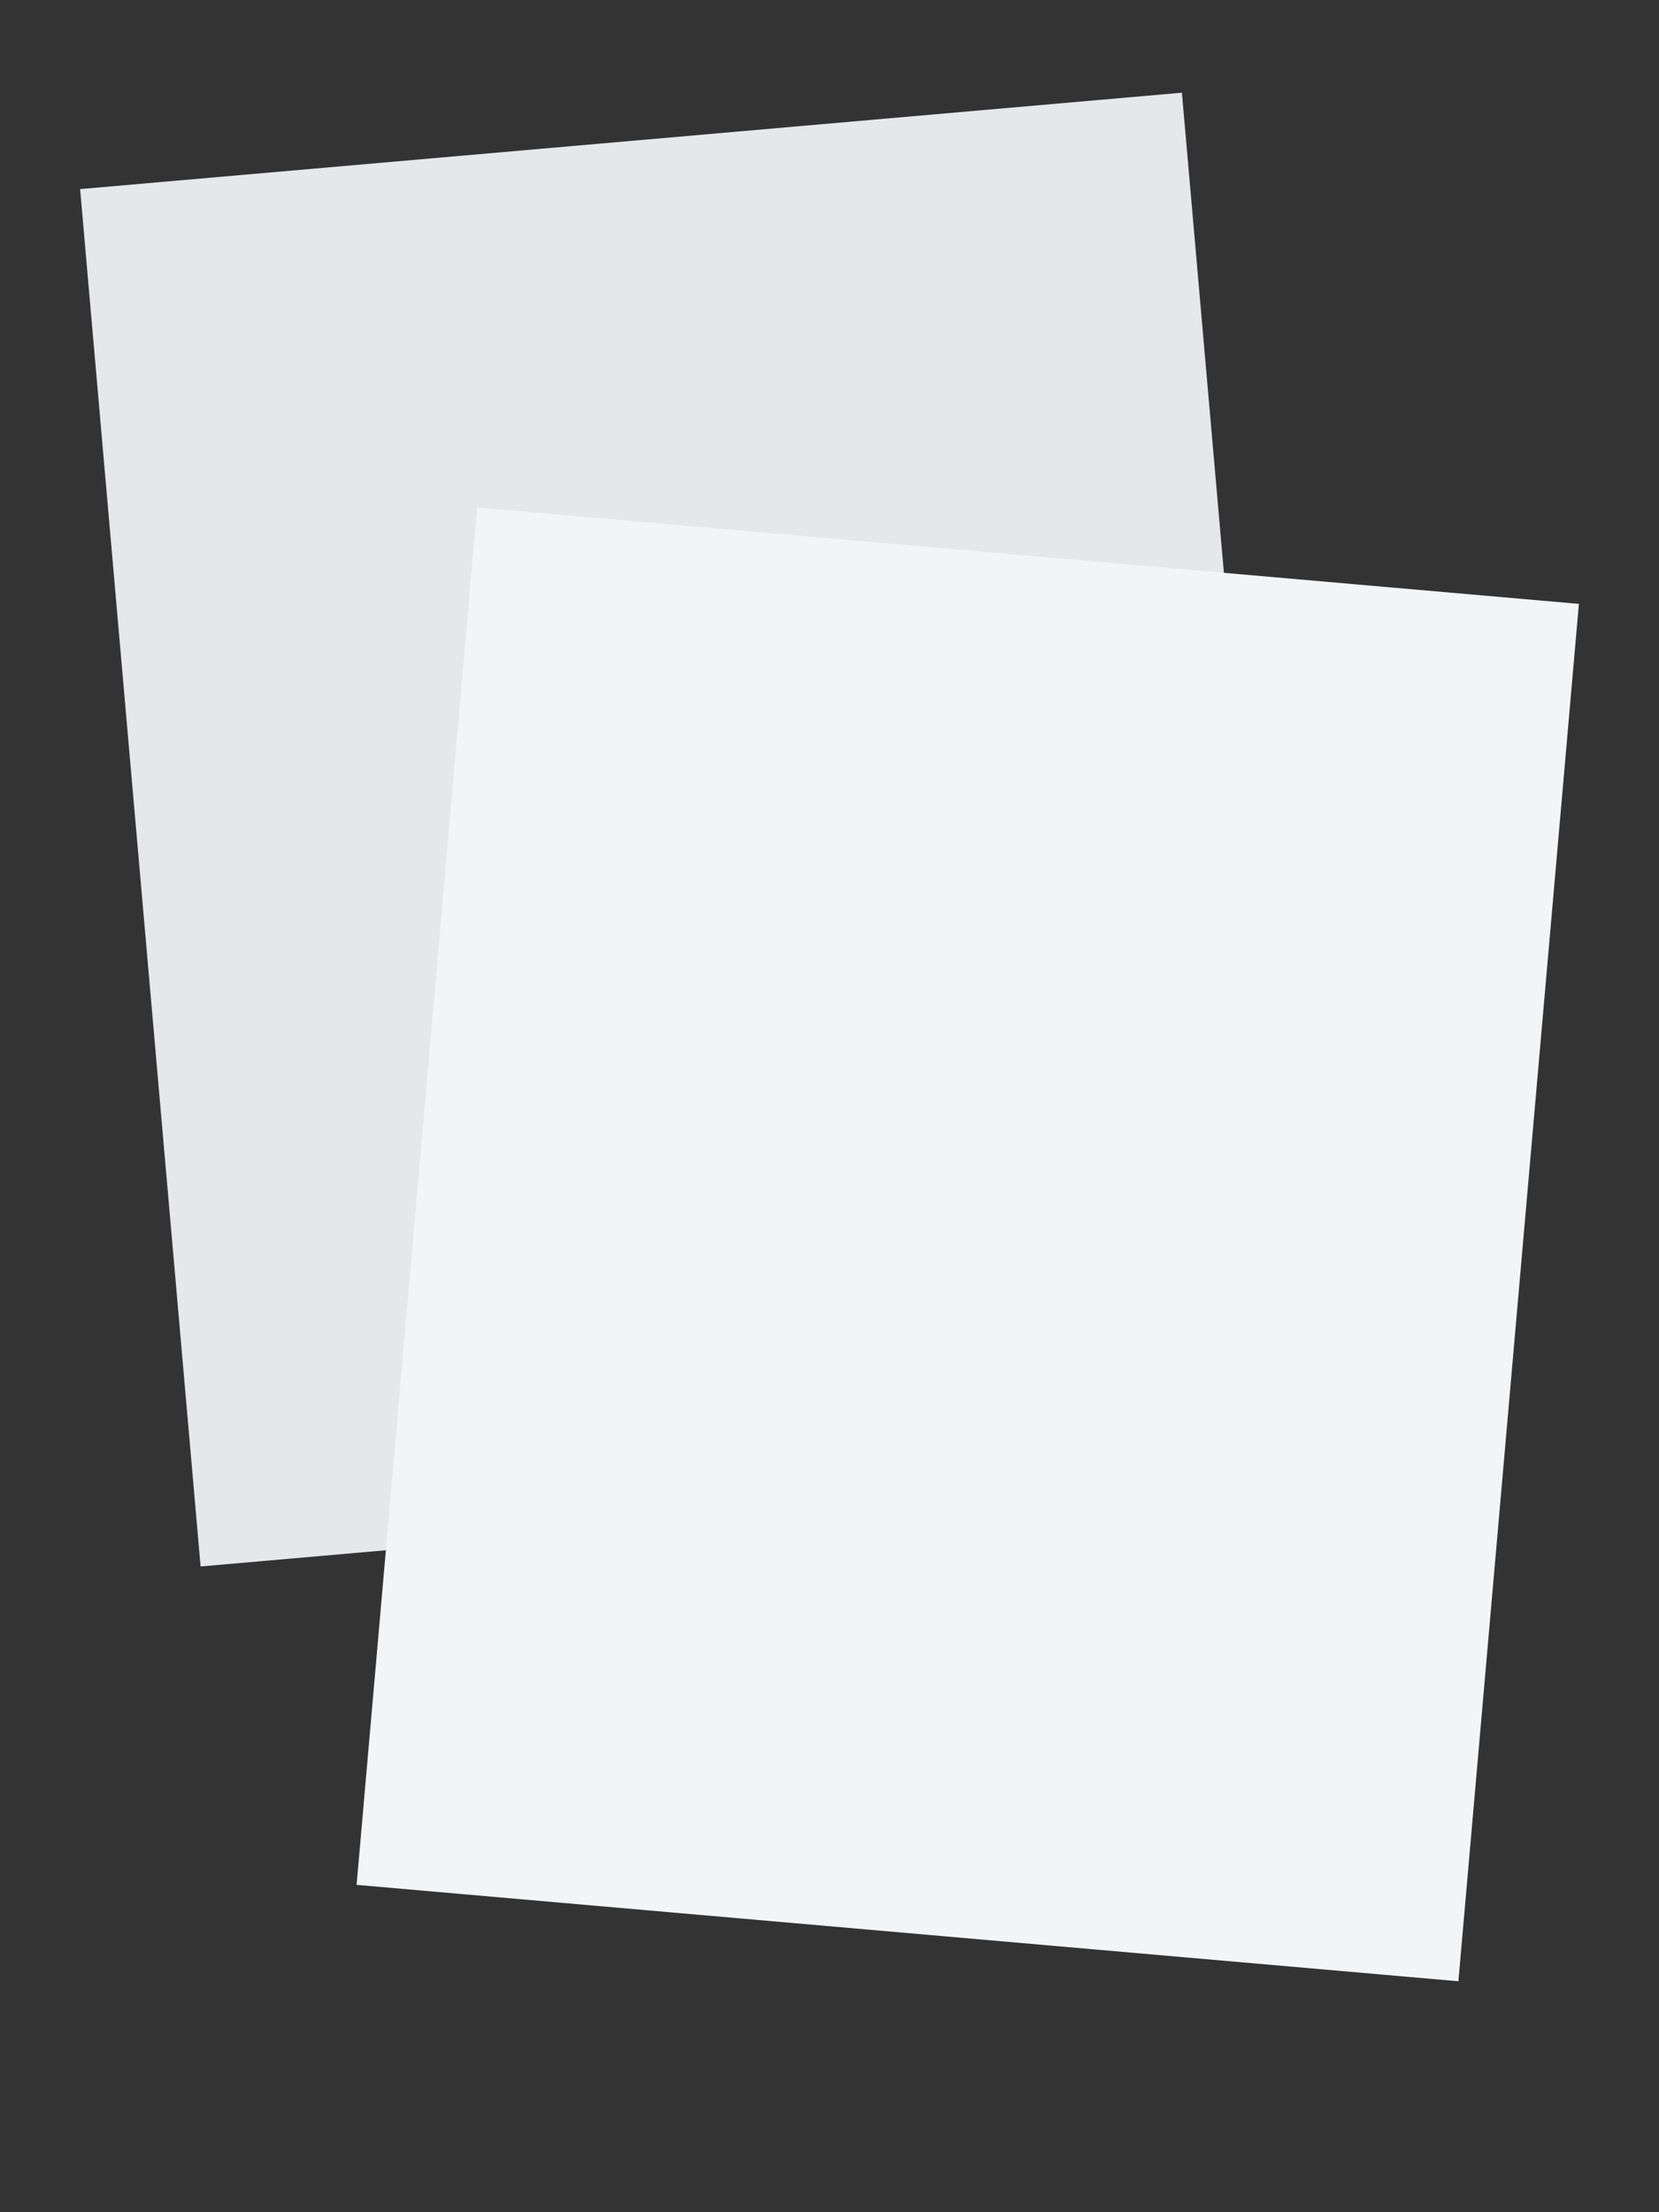
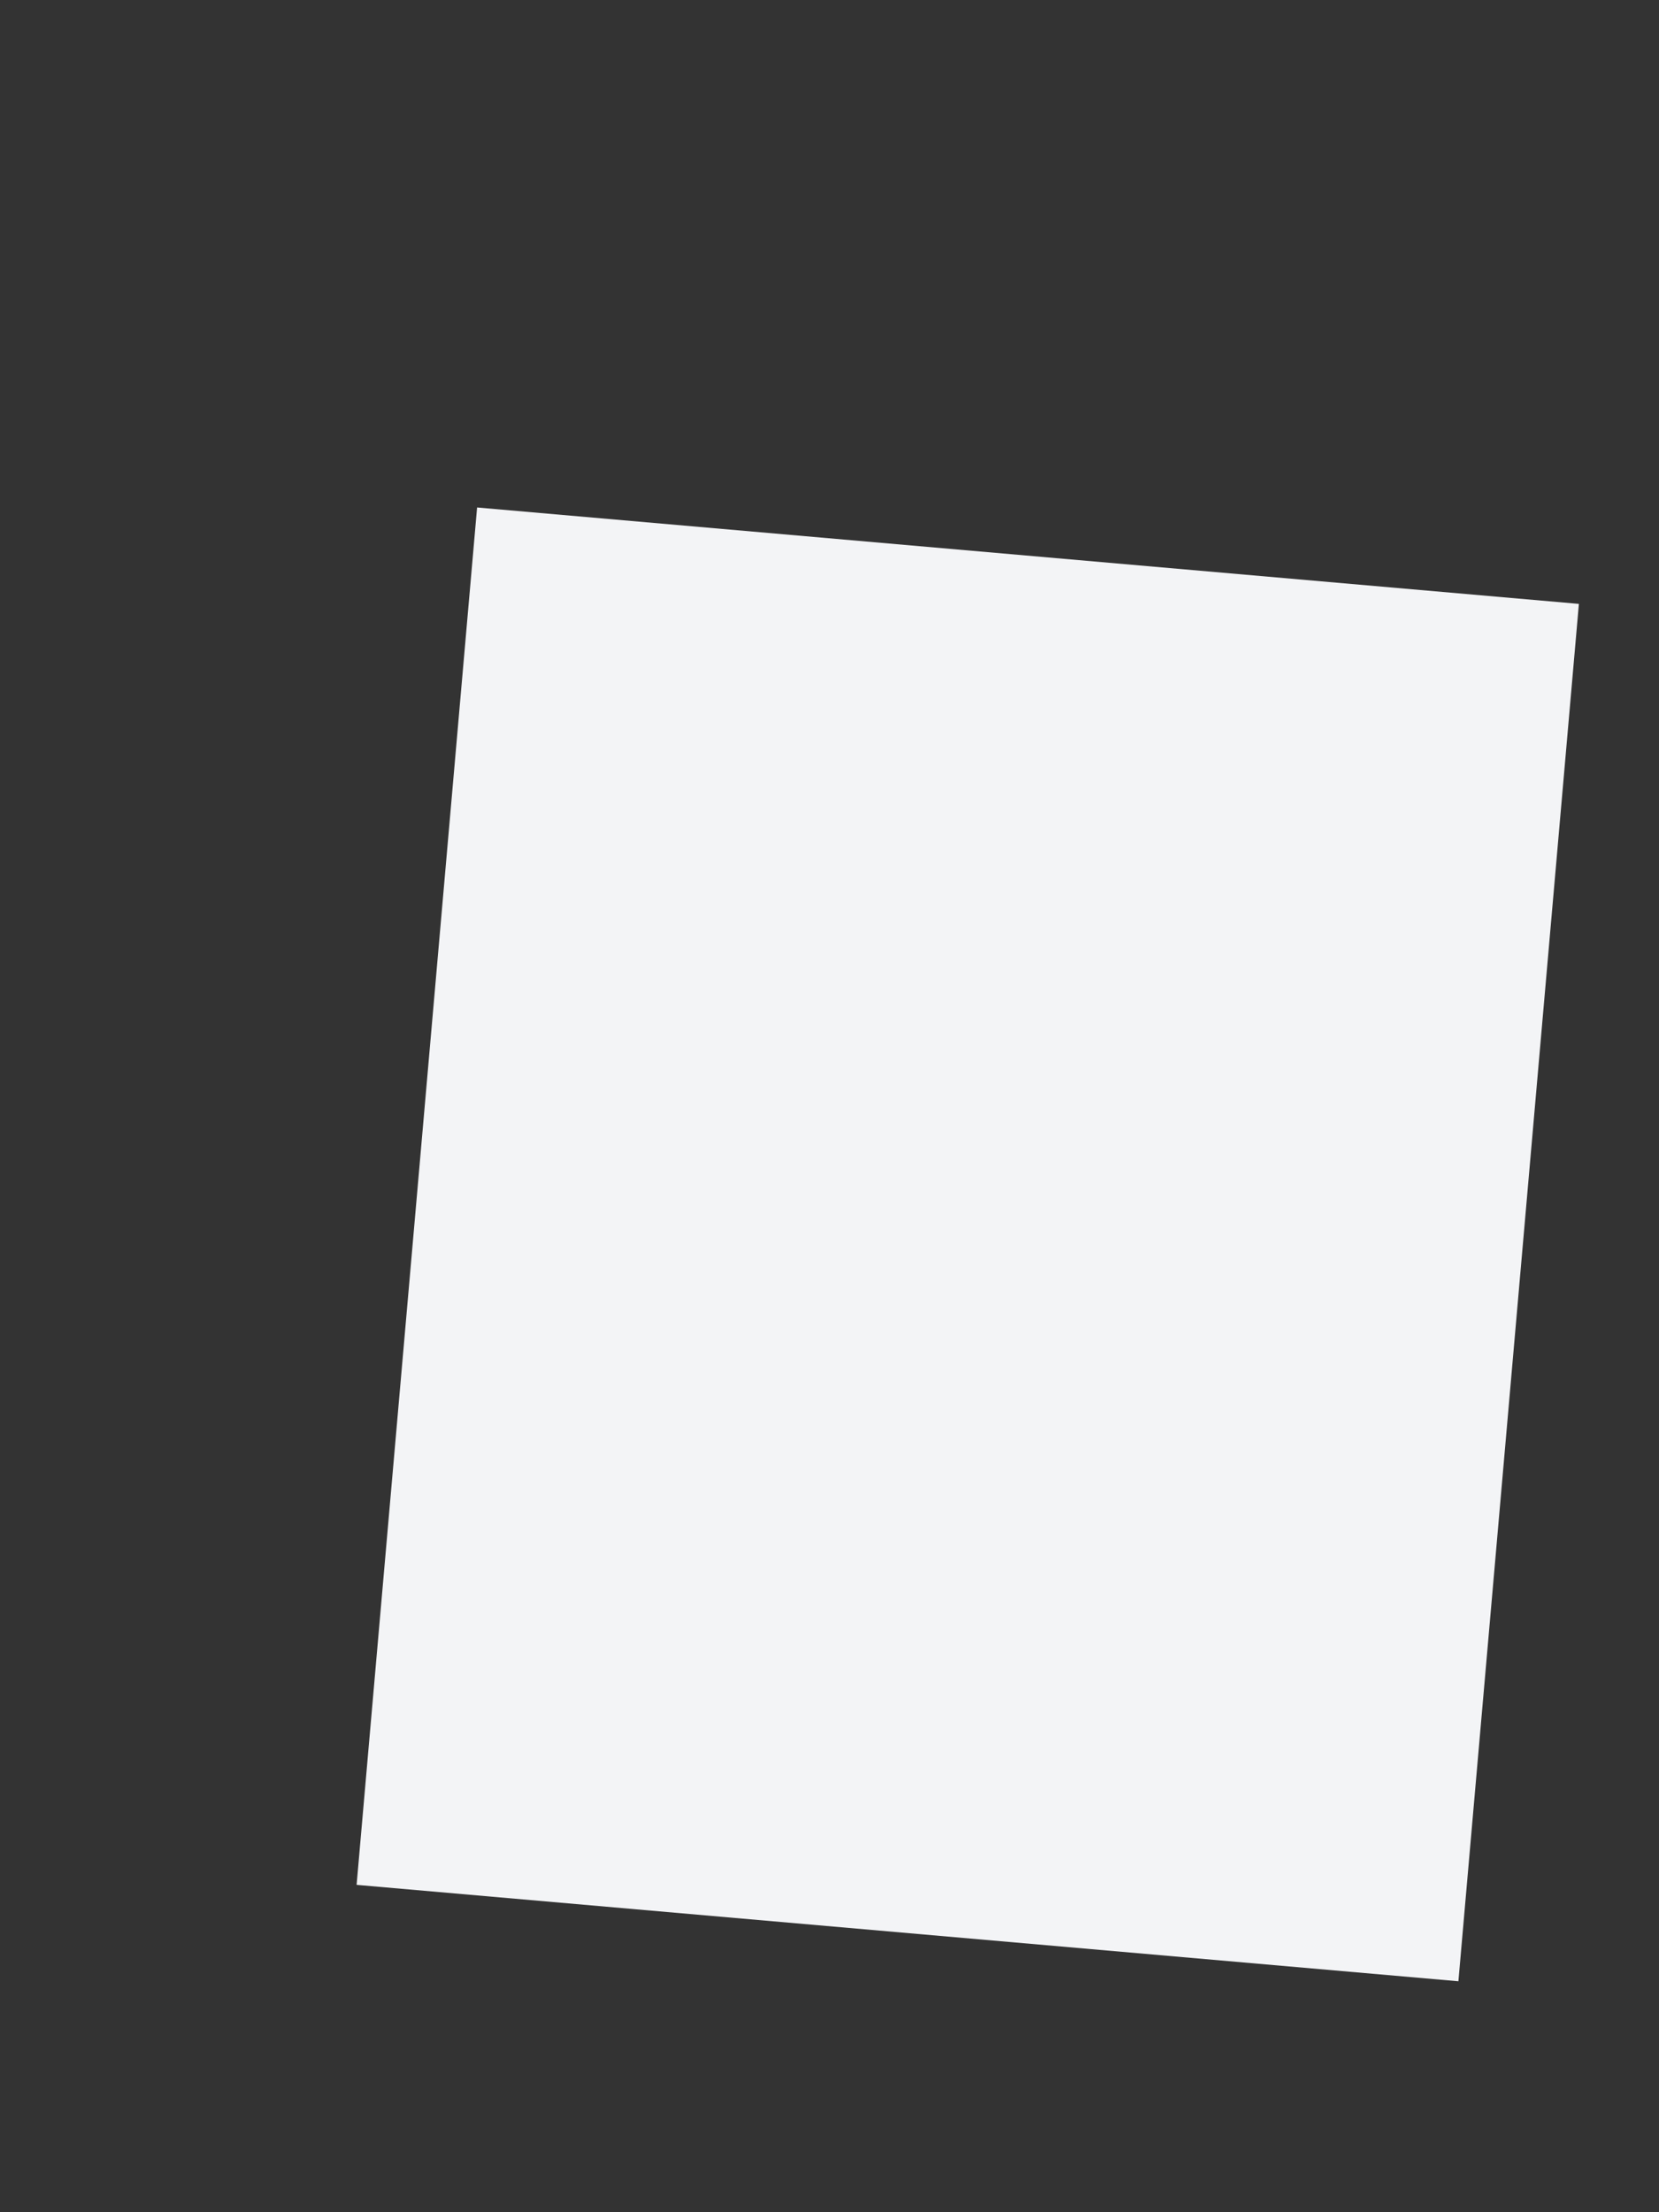
<svg xmlns="http://www.w3.org/2000/svg" viewBox="0 0 120 160">
  <rect x="0" y="0" width="120" height="160" fill="#333333" stroke="none" />
-   <rect x="10" y="10" width="80" height="100" fill="#E5E7EB" transform="rotate(-5 50 60)" />
  <rect x="30" y="40" width="80" height="100" fill="#F3F4F6" transform="rotate(5 70 90)" />
</svg>